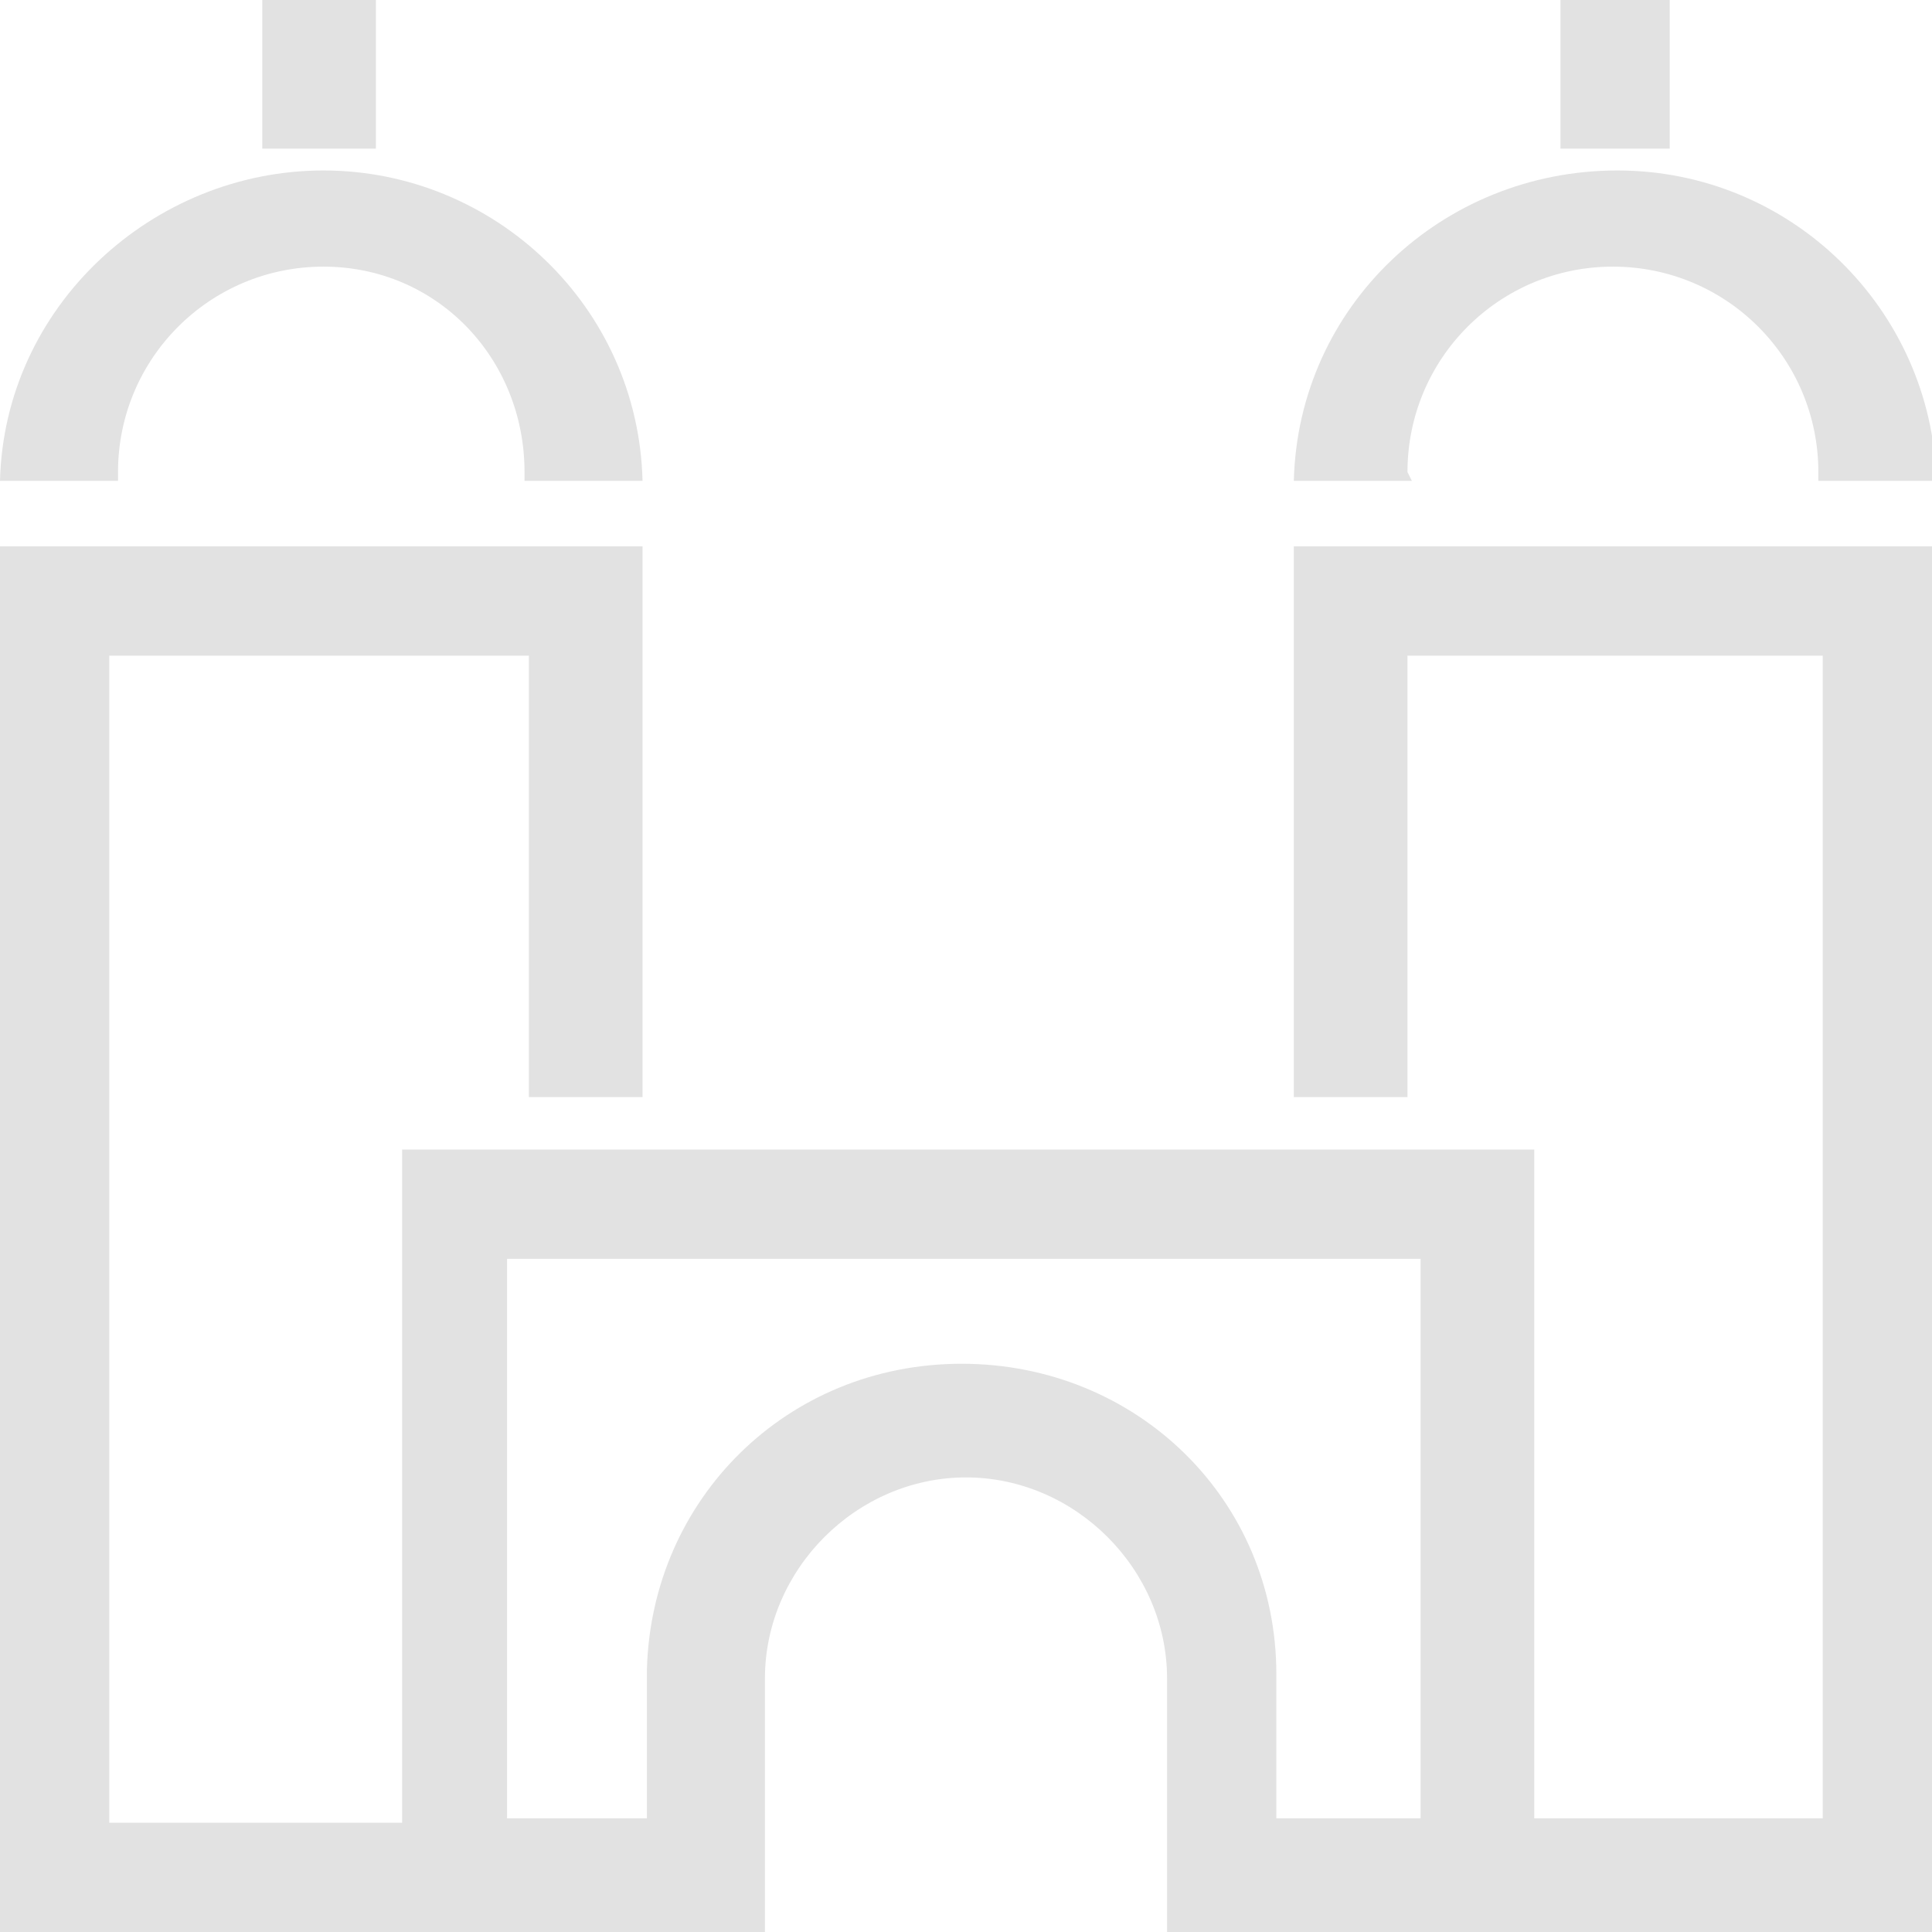
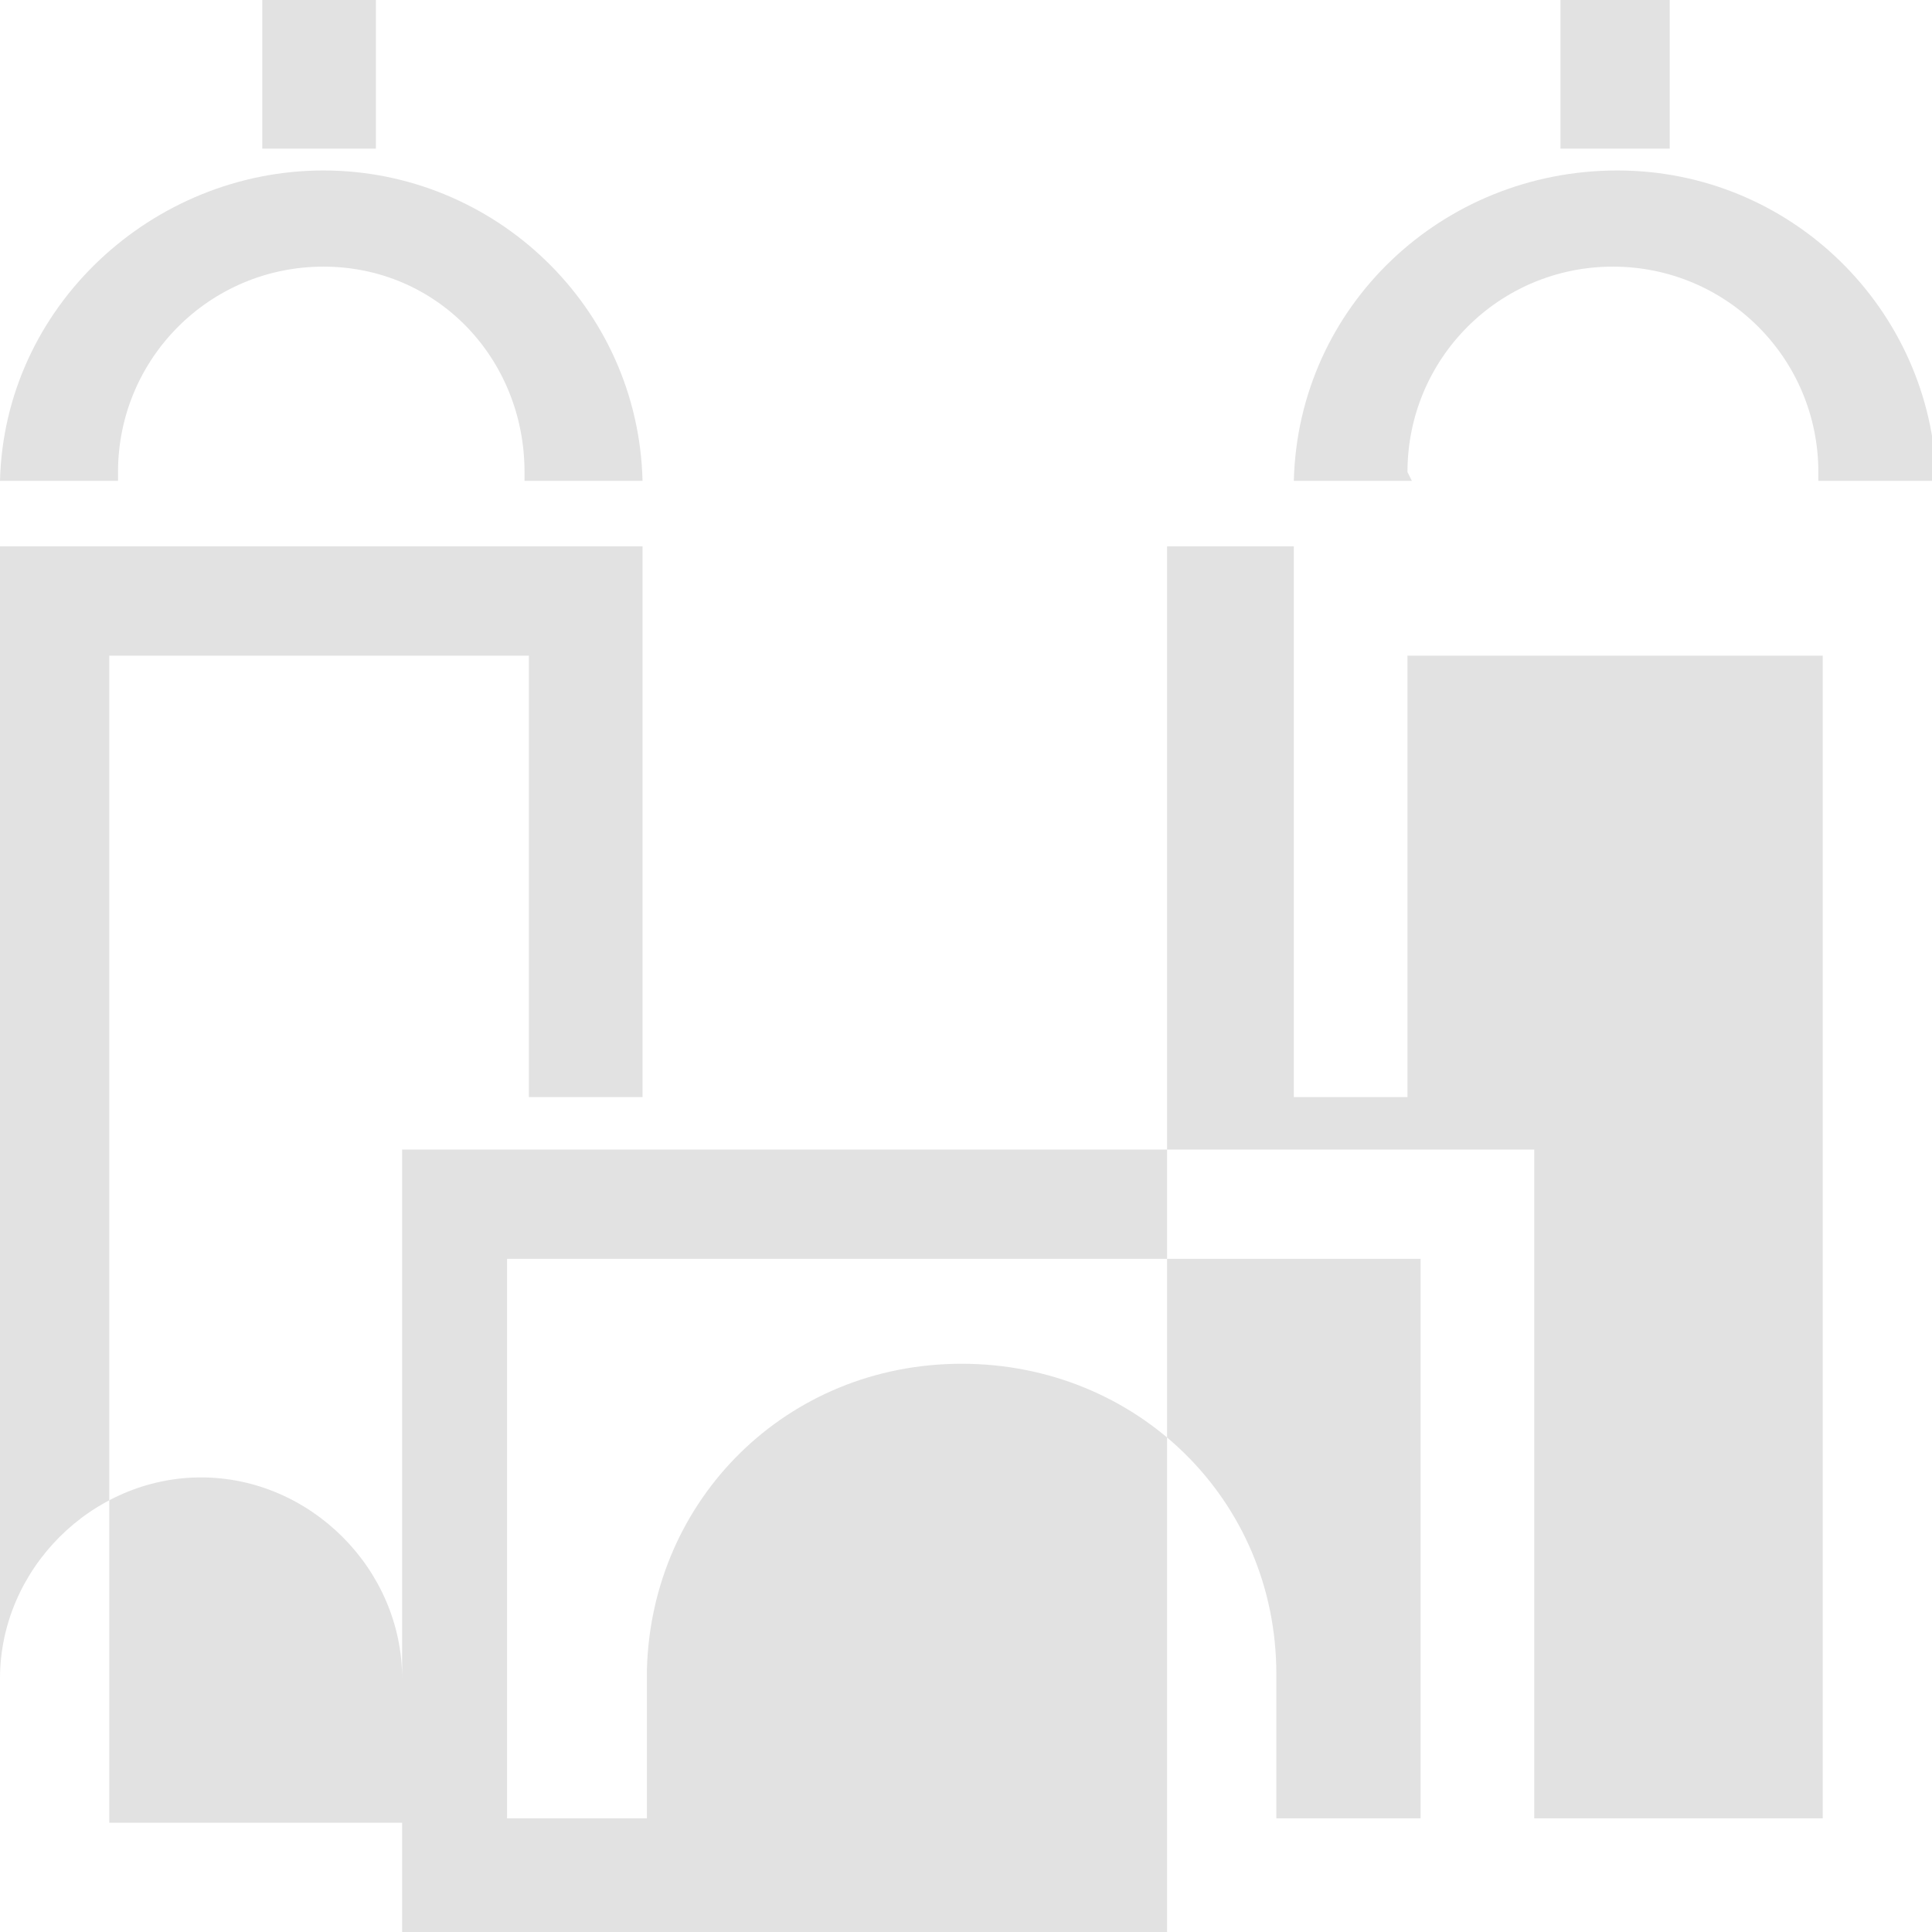
<svg xmlns="http://www.w3.org/2000/svg" version="1.1" id="Ebene_2_00000171690379168399840500000016516672886494999190_" x="0px" y="0px" viewBox="0 0 44.2 44.2" style="enable-background:new 0 0 44.2 44.2;" xml:space="preserve">
  <style type="text/css">
	.st0{fill:#E2E2E2;}
</style>
  <g id="Ebene_1-2">
-     <path class="st0" d="m38.2 0h-2.5v3.4h2.5v-3.4zm-6 10.8c0-2.6 2.1-4.7 4.7-4.7s4.7 2.1 4.7 4.7v.2h2.7c-.1-3.9-3.3-7.1-7.3-7.1s-7.3 3.1-7.4 7.1h2.7l-.1-.2l0 0zm-29.5 0c0-2.6 2.1-4.7 4.7-4.7s4.6 2.1 4.6 4.7v.2h2.7c-.1-4-3.4-7.1-7.3-7.1s-7.3 3.1-7.4 7.1h2.7c0 0 0-.2 0-.2zm5.9-10.8h-2.6v3.4h2.6v-3.4zm33.1 12.5h-12.1v12.6h2.6v-10.1h9.5v26.6h-6.6v-15.3h-25.9v15.4h-6.7v-26.7h9.6v10.1h2.6v-12.6h-14.7v31.7h17.5v-5.8h0c0-2.5 2.1-4.6 4.6-4.6s4.6 2.1 4.6 4.6v5.8h17.5v-31.7h-2.5l0 0zm-9.2 29.1h-3.3v-3.3c0-4-3.2-7.1-7.2-7.1s-7.1 3.1-7.2 7h0v3.4h-3.2v-12.8h20.9l0 12.8l0 0z" />
+     <path class="st0" d="m38.2 0h-2.5v3.4h2.5v-3.4zm-6 10.8c0-2.6 2.1-4.7 4.7-4.7s4.7 2.1 4.7 4.7v.2h2.7c-.1-3.9-3.3-7.1-7.3-7.1s-7.3 3.1-7.4 7.1h2.7l-.1-.2l0 0zm-29.5 0c0-2.6 2.1-4.7 4.7-4.7s4.6 2.1 4.6 4.7v.2h2.7c-.1-4-3.4-7.1-7.3-7.1s-7.3 3.1-7.4 7.1h2.7c0 0 0-.2 0-.2zm5.9-10.8h-2.6v3.4h2.6v-3.4zm33.1 12.5h-12.1v12.6h2.6v-10.1h9.5v26.6h-6.6v-15.3h-25.9v15.4h-6.7v-26.7h9.6v10.1h2.6v-12.6h-14.7v31.7v-5.8h0c0-2.5 2.1-4.6 4.6-4.6s4.6 2.1 4.6 4.6v5.8h17.5v-31.7h-2.5l0 0zm-9.2 29.1h-3.3v-3.3c0-4-3.2-7.1-7.2-7.1s-7.1 3.1-7.2 7h0v3.4h-3.2v-12.8h20.9l0 12.8l0 0z" />
  </g>
</svg>